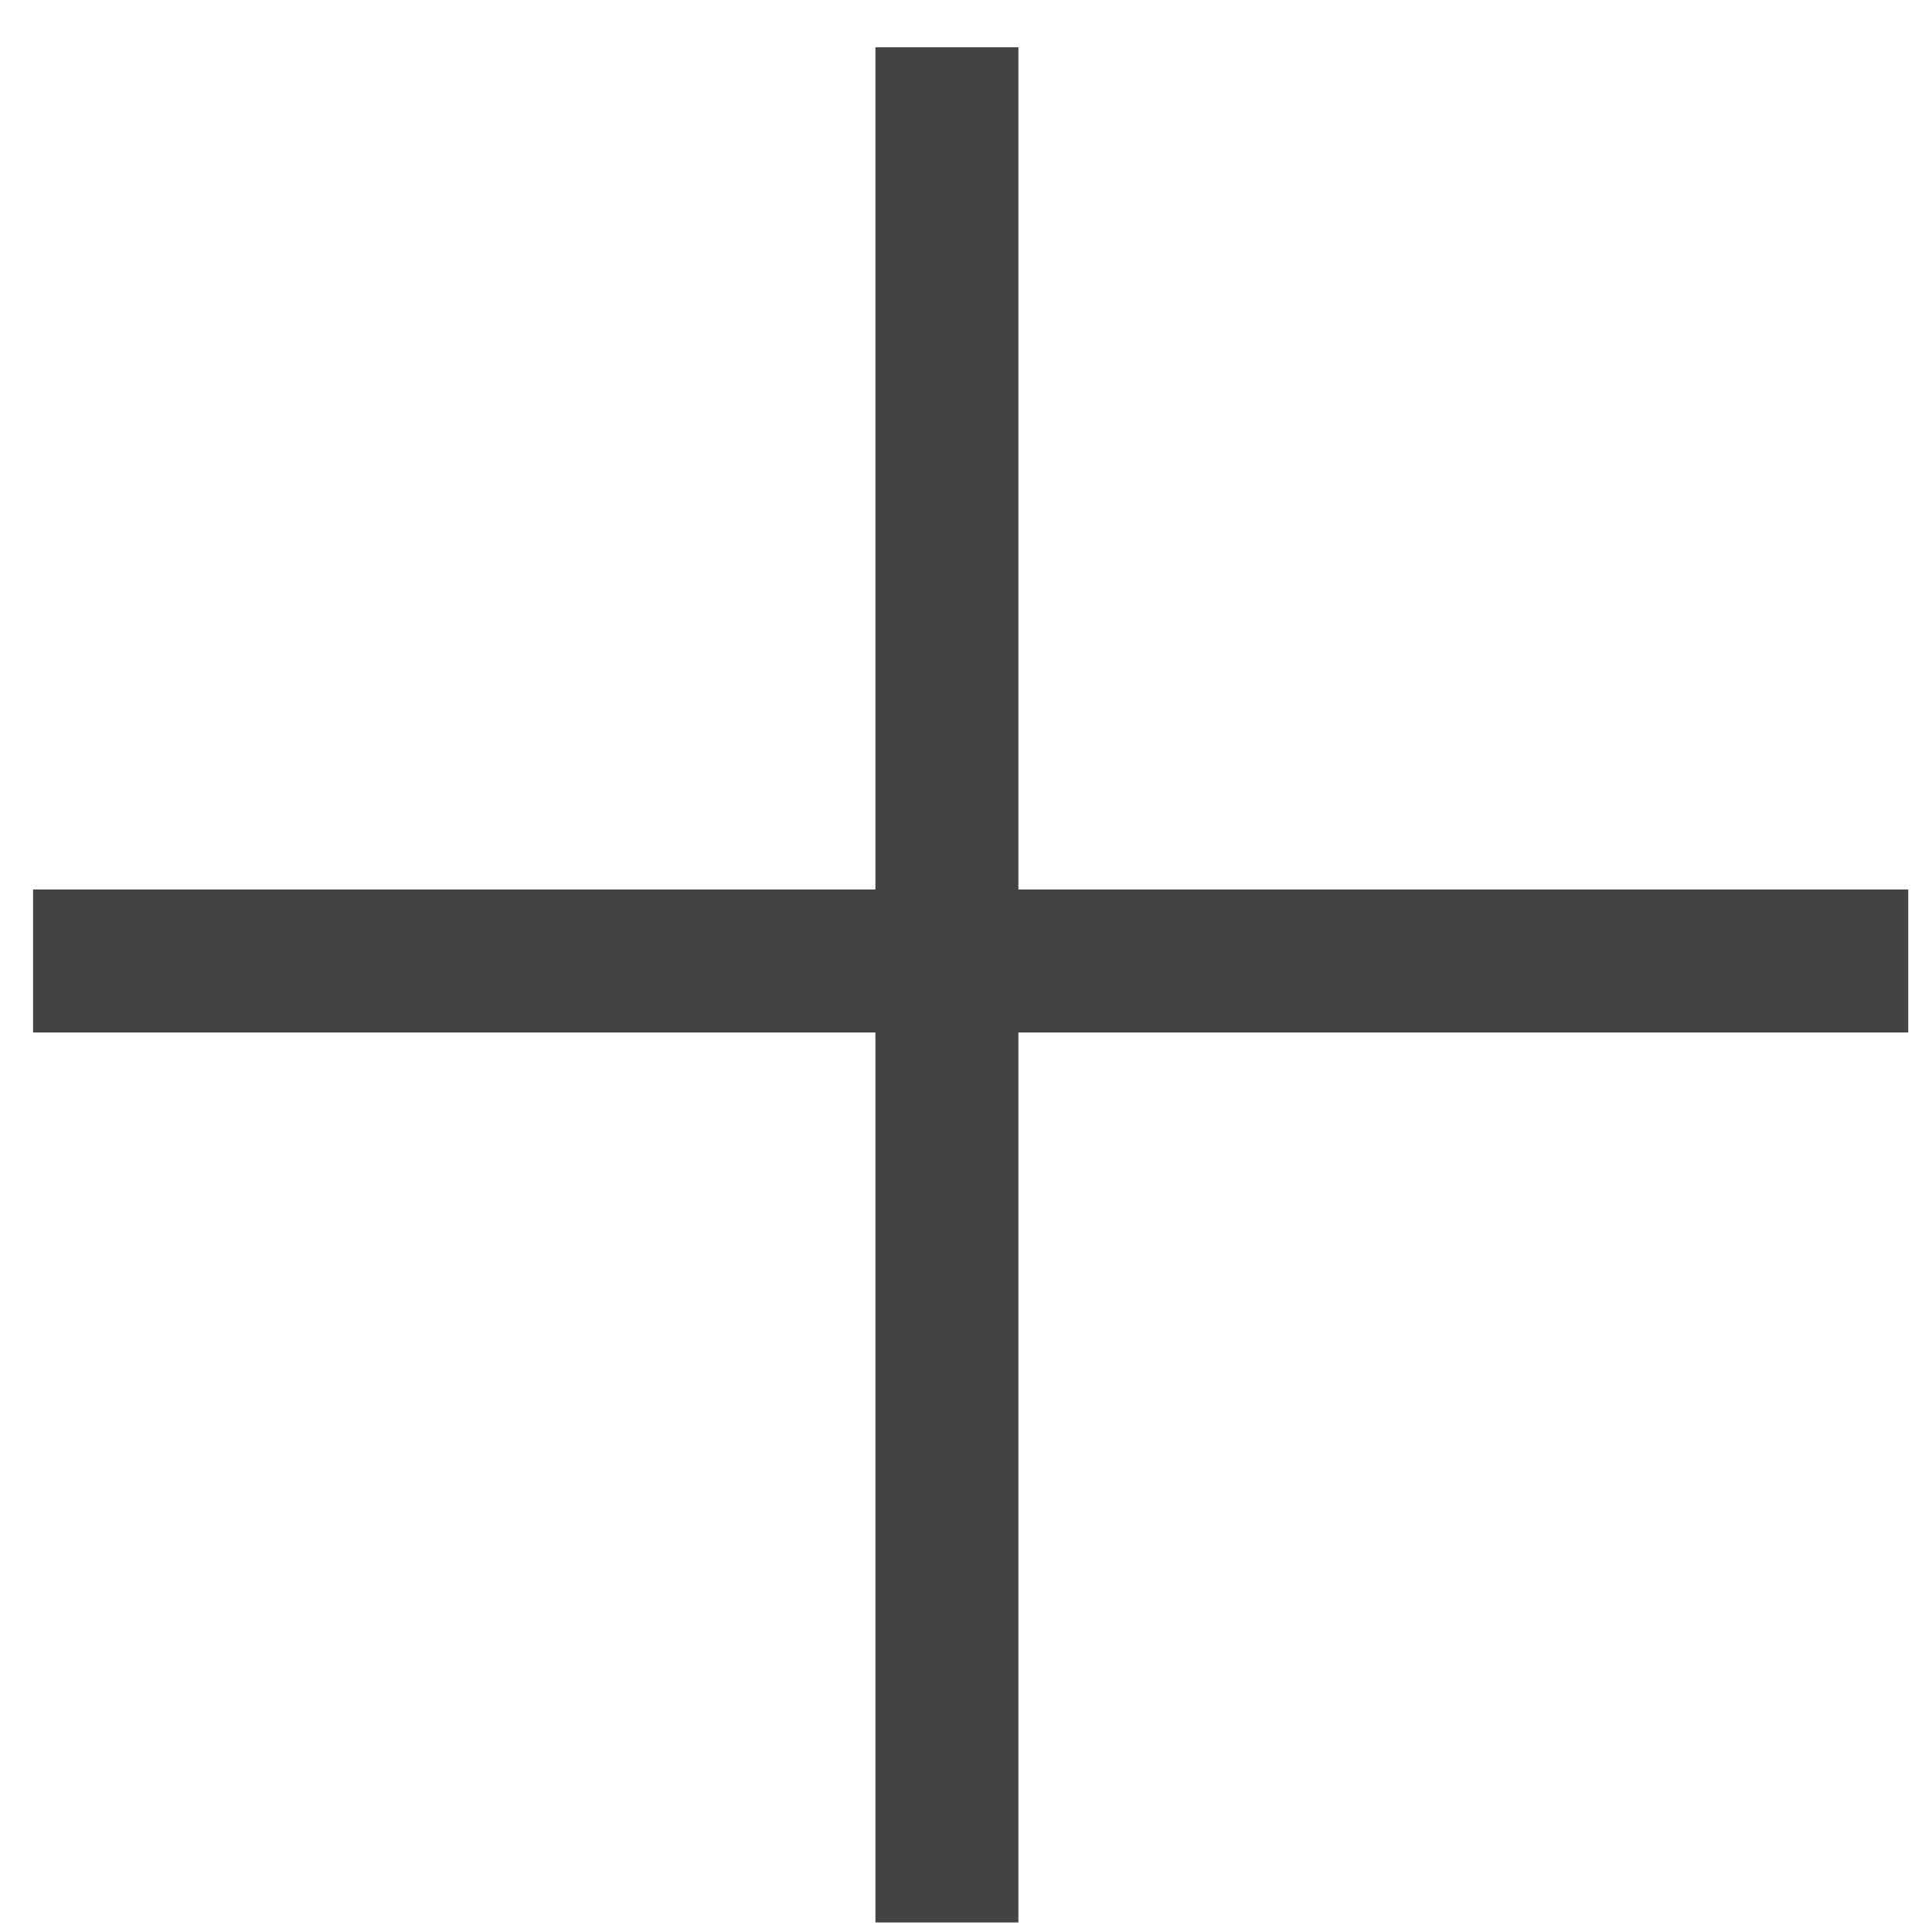
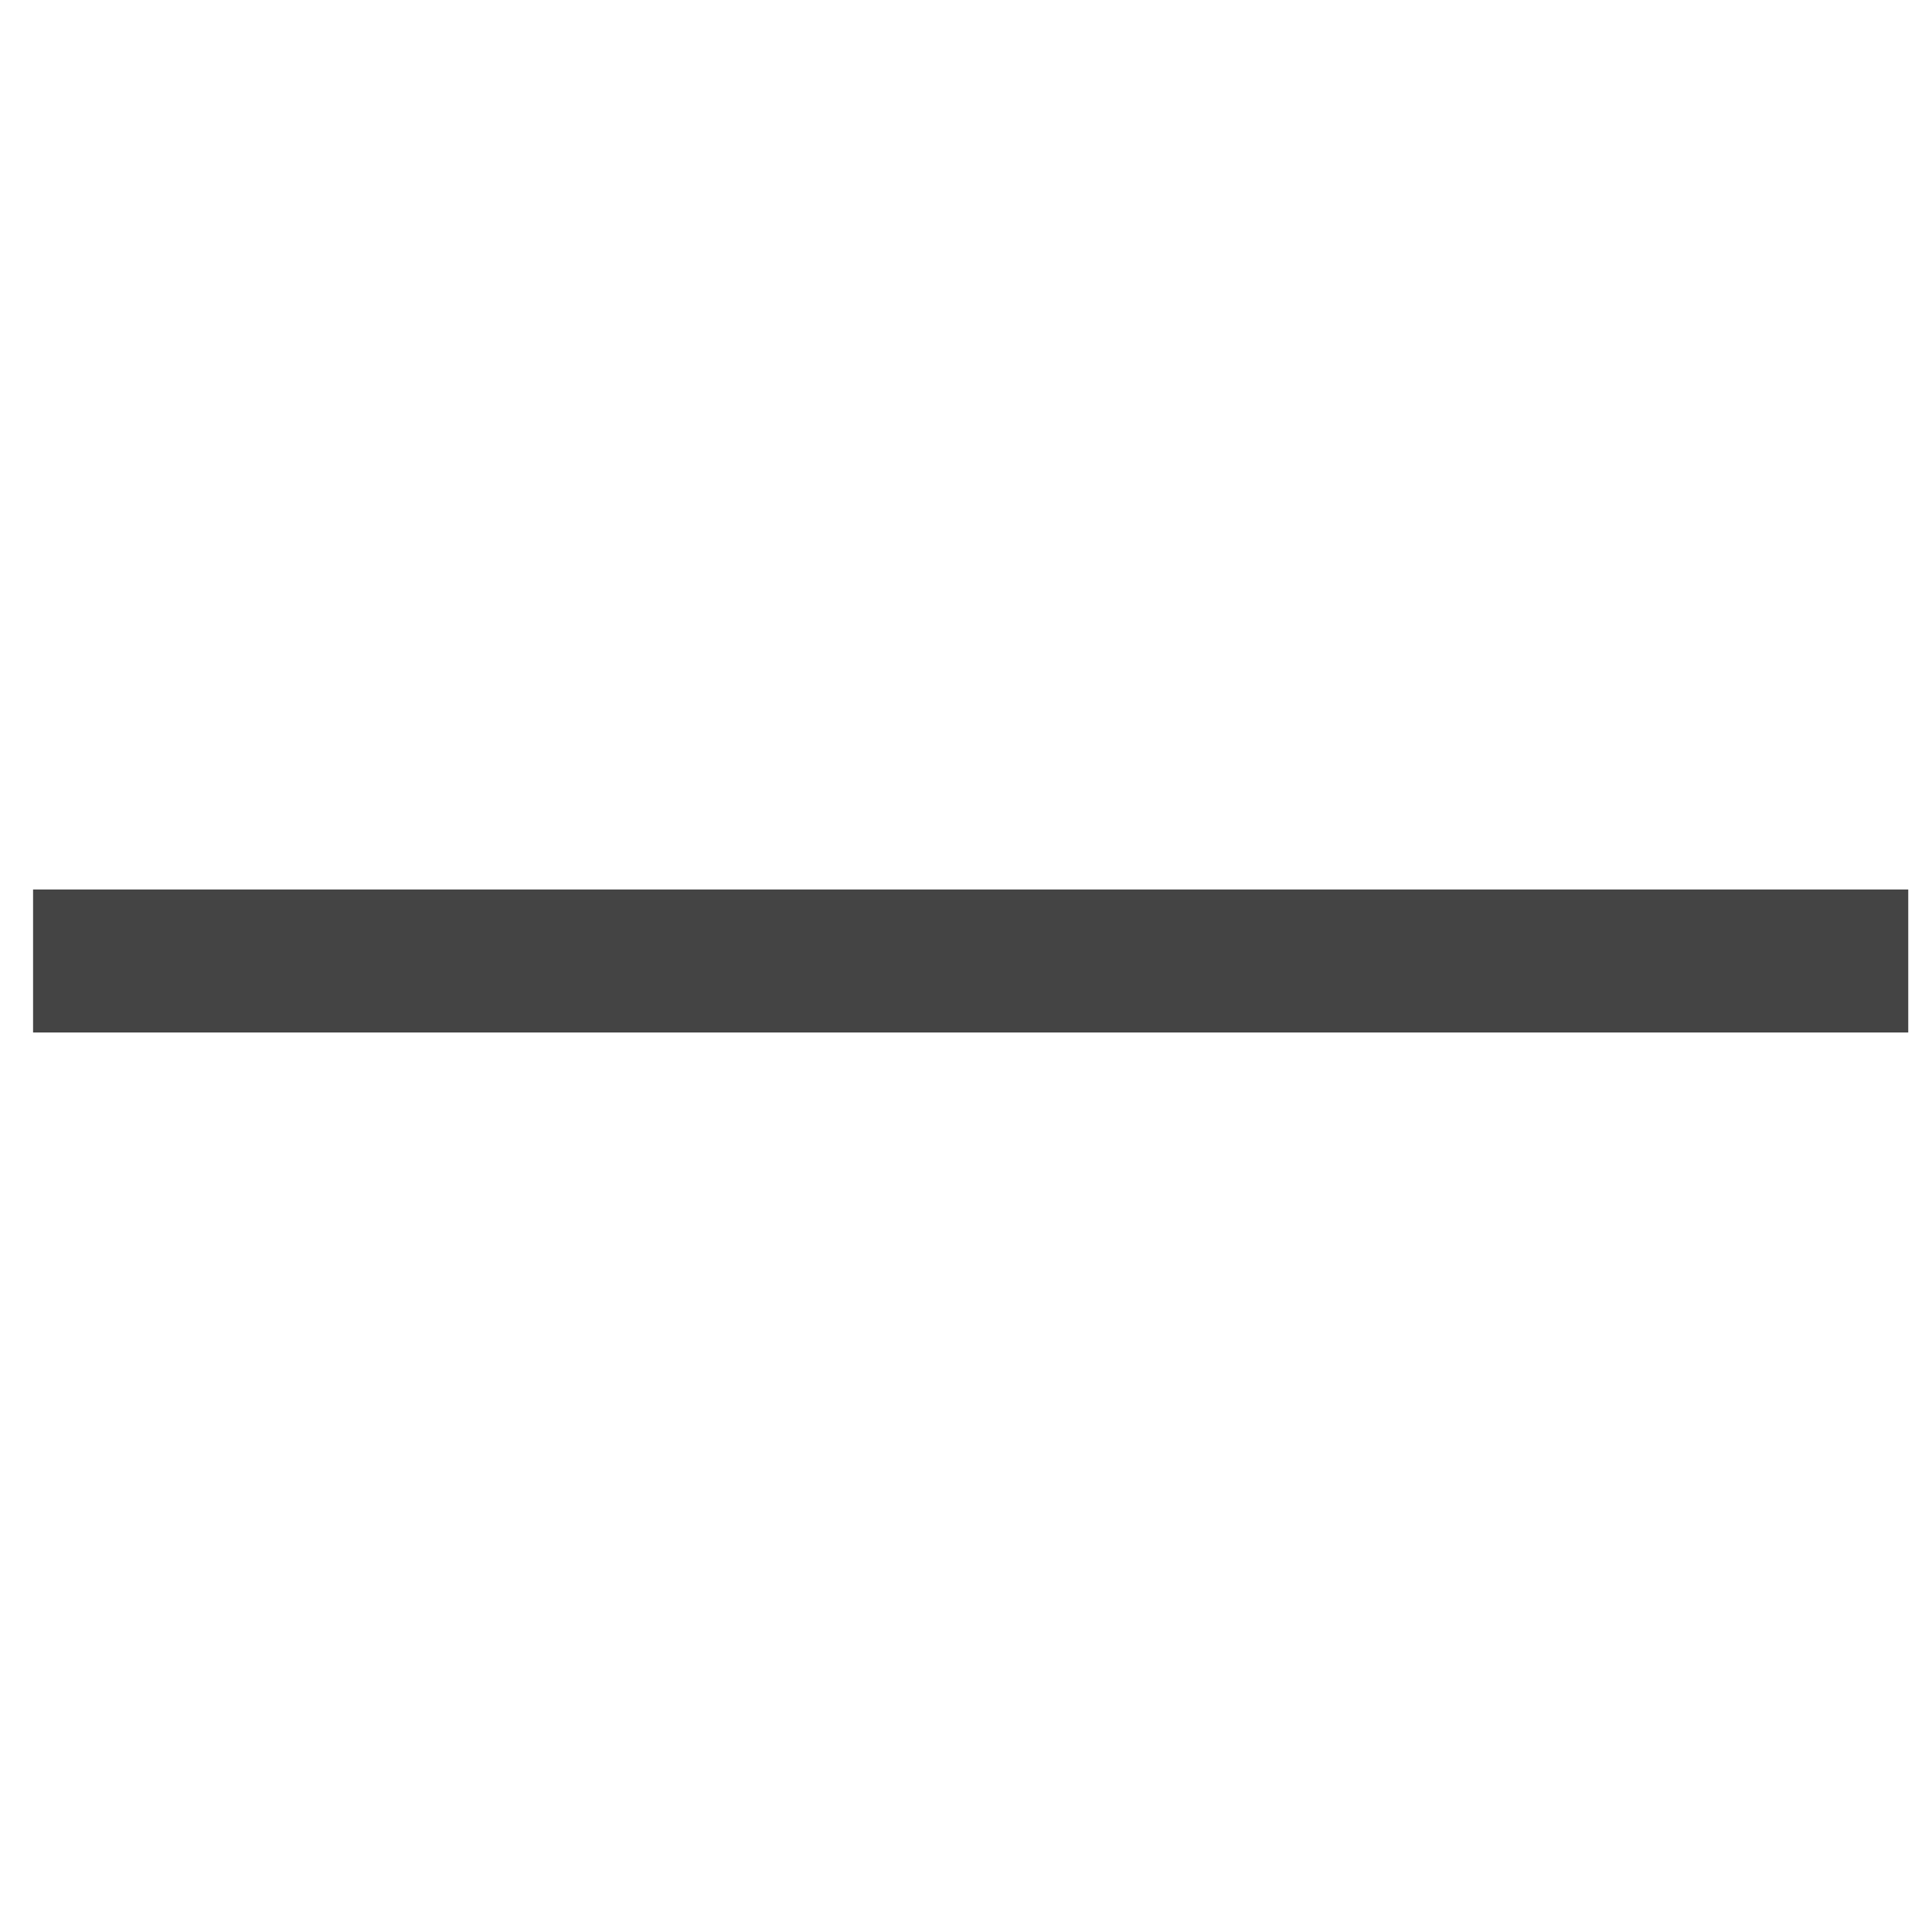
<svg xmlns="http://www.w3.org/2000/svg" width="34" height="34" viewBox="0 0 34 34" fill="none">
-   <rect x="15.406" y="0.832" width="2.516" height="33" fill="#444444" />
  <rect x="33.582" y="15.654" width="2.516" height="33" transform="rotate(90 33.582 15.654)" fill="#444444" />
</svg>